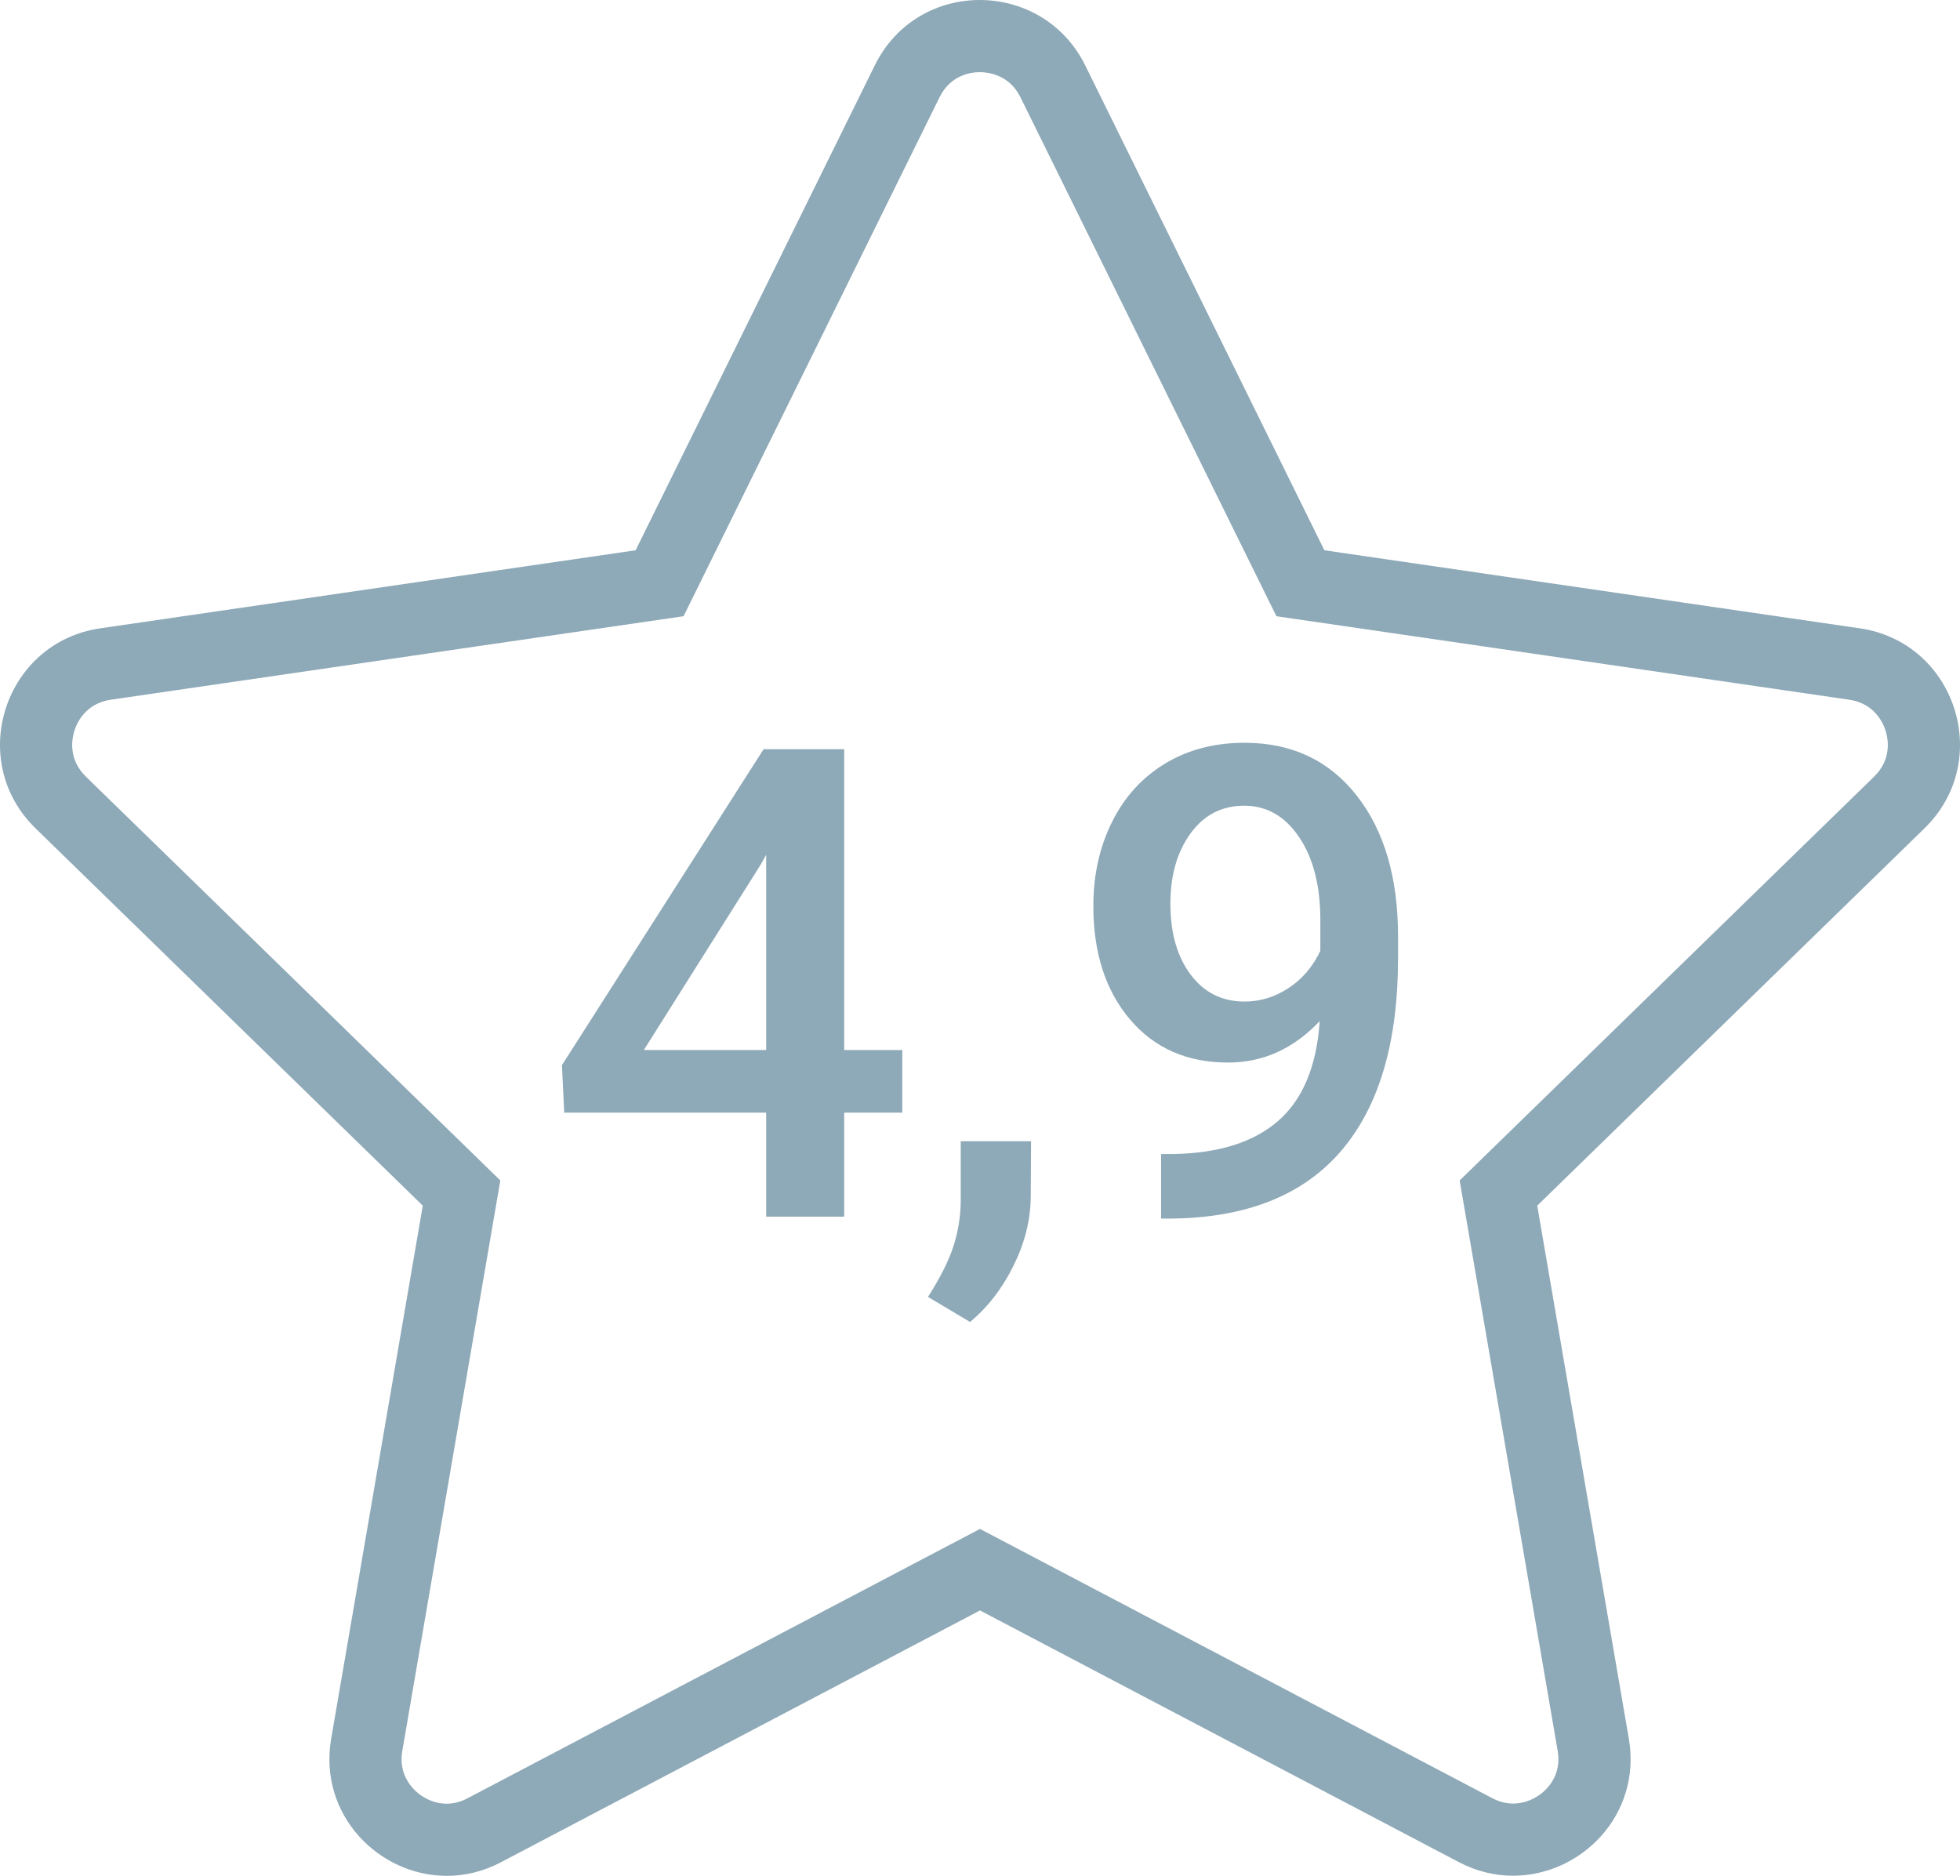
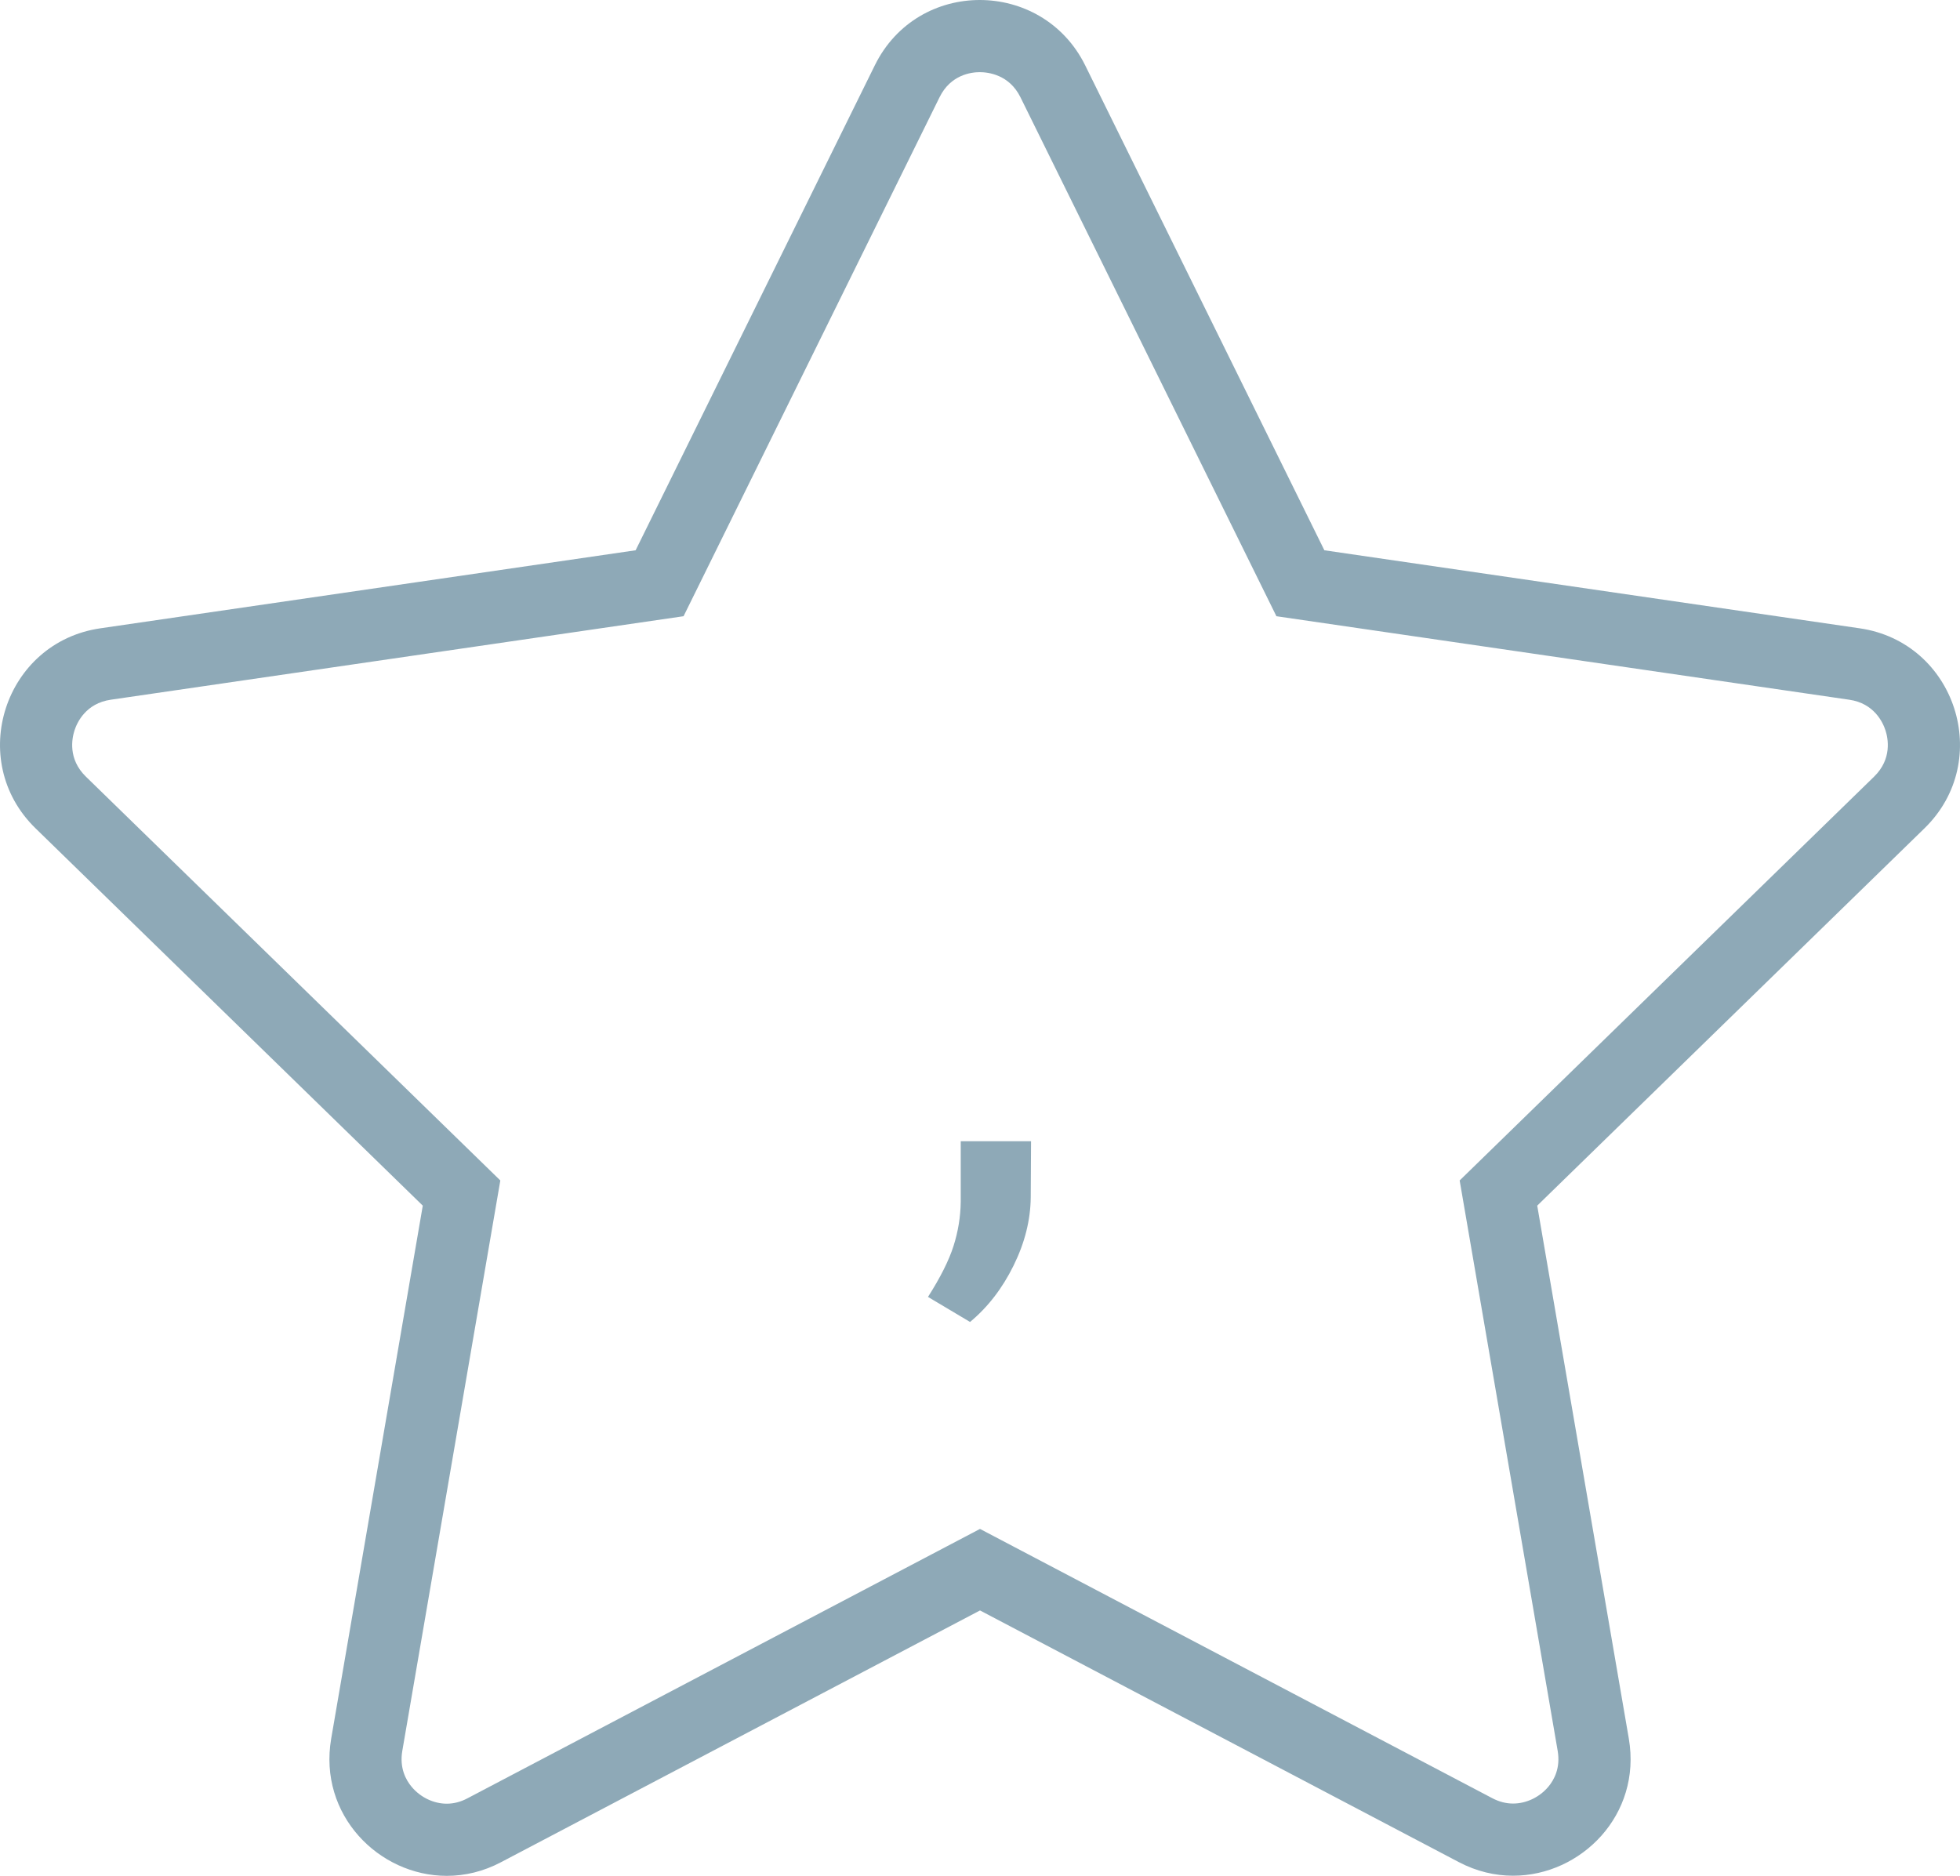
<svg xmlns="http://www.w3.org/2000/svg" version="1.1" id="Vrstva_1" x="0px" y="0px" width="244.422px" height="233.942px" viewBox="0 0 244.422 233.942" enable-background="new 0 0 244.422 233.942" xml:space="preserve">
  <g>
    <g>
      <path fill="#8EA9B7" d="M517.042,5.303H329.487c-16.113,0-29.223,13.348-29.223,29.755v128.99    c0,16.407,13.109,29.755,29.223,29.755h66.611v33.5h-32.834c-3.314,0-6,2.687-6,6s2.686,6,6,6h120c3.313,0,6-2.687,6-6    s-2.688-6-6-6H450.43v-33.5h66.611c16.113,0,29.223-13.348,29.223-29.755V35.058C546.264,18.651,533.155,5.303,517.042,5.303z     M438.43,227.303h-30.332v-33.5h30.332V227.303z M534.264,164.048c0,9.79-7.725,17.755-17.223,17.755H329.487    c-9.496,0-17.223-7.965-17.223-17.755V35.058c0-9.79,7.727-17.755,17.223-17.755h187.555c9.498,0,17.223,7.965,17.223,17.755    V164.048z" />
      <path fill="#8EA9B7" d="M418.108,88.059c0-5.604-2.188-10.88-6.161-14.86c-3.978-3.972-9.255-6.159-14.858-6.159    c-11.59,0-21.02,9.43-21.02,21.02c0,5.604,2.188,10.88,6.162,14.859c3.978,3.973,9.254,6.16,14.857,6.16    C408.679,109.079,418.108,99.649,418.108,88.059z M397.088,102.122c-3.748,0-7.278-1.464-9.939-4.122    c-2.66-2.662-4.125-6.192-4.125-9.94c0-7.755,6.31-14.064,14.064-14.064c3.749,0,7.279,1.465,9.94,4.123    c2.659,2.662,4.124,6.193,4.124,9.941C411.153,95.813,404.843,102.122,397.088,102.122z" />
      <path fill="#8EA9B7" d="M389.782,64.608c0.889-0.273,1.616-0.879,2.049-1.702c0.434-0.824,0.52-1.767,0.242-2.651    c-0.551-1.769-2.532-2.846-4.354-2.29c-6.281,1.954-11.922,5.944-15.881,11.238c-4.096,5.48-6.262,12-6.262,18.854    c0,1.918,1.561,3.479,3.479,3.479s3.479-1.561,3.479-3.479C372.534,77.242,379.466,67.818,389.782,64.608z" />
-       <path fill="#8EA9B7" d="M397.487,63.923c1.918,0,3.479-1.561,3.479-3.479s-1.561-3.479-3.479-3.479s-3.479,1.561-3.479,3.479    S395.569,63.923,397.487,63.923z" />
      <path fill="#8EA9B7" d="M467.329,114.364c-7.723,0-14.004,6.282-14.004,14.005c0,3.733,1.457,7.25,4.105,9.901    c2.65,2.646,6.166,4.104,9.898,4.104c7.725,0,14.008-6.283,14.008-14.006c0-3.733-1.457-7.249-4.105-9.9    C474.581,115.822,471.063,114.364,467.329,114.364z M467.329,136.816c-2.25,0-4.371-0.88-5.969-2.475    c-1.598-1.601-2.479-3.722-2.479-5.973c0-4.658,3.789-8.447,8.447-8.447c2.252,0,4.373,0.88,5.973,2.475    c1.598,1.602,2.477,3.723,2.477,5.973C475.778,133.027,471.989,136.816,467.329,136.816z" />
      <path fill="#8EA9B7" d="M494.536,118.611l-1.855-0.221c-0.117-0.296-0.24-0.592-0.367-0.888l1.156-1.468    c2.178-2.769,2.121-6.559-0.131-8.817l-4.857-4.853c-1.119-1.118-2.652-1.734-4.316-1.734c-1.592,0-3.189,0.567-4.502,1.601    l-1.465,1.157c-0.293-0.128-0.59-0.25-0.887-0.367l-0.219-1.859c-0.418-3.499-3.137-6.138-6.326-6.138h-6.867    c-3.193,0-5.914,2.64-6.328,6.141l-0.217,1.855c-0.301,0.117-0.598,0.24-0.893,0.368l-1.467-1.159    c-1.311-1.031-2.908-1.599-4.498-1.599c-1.666,0-3.199,0.616-4.316,1.734l-4.857,4.854c-2.252,2.258-2.309,6.048-0.131,8.817    l1.158,1.466c-0.127,0.292-0.25,0.589-0.369,0.889l-1.854,0.221c-0.67,0.079-1.305,0.243-1.898,0.478    c2.053-3.243,1.736-7.774-0.984-11.222l-2.127-2.697c0.344-0.761,0.664-1.536,0.961-2.316l3.416-0.401    c5.033-0.598,8.83-4.478,8.83-9.025v-10.73c0-4.553-3.797-8.433-8.83-9.026l-3.416-0.405c-0.295-0.78-0.615-1.554-0.957-2.311    l2.129-2.703c3.137-3.98,3.078-9.409-0.135-12.629l-7.59-7.584c-1.584-1.584-3.762-2.456-6.133-2.456    c-2.294,0-4.602,0.822-6.498,2.317l-2.696,2.131c-0.767-0.346-1.54-0.667-2.313-0.96l-0.402-3.418    c-0.601-5.033-4.48-8.829-9.025-8.829h-10.73c-4.553,0-8.434,3.797-9.027,8.83l-0.404,3.416c-0.777,0.295-1.553,0.616-2.316,0.961    l-2.698-2.132c-1.896-1.494-4.203-2.316-6.497-2.316c-2.369,0-4.547,0.872-6.133,2.456l-7.584,7.584    c-3.217,3.217-3.277,8.646-0.14,12.629l2.13,2.703c-0.34,0.754-0.66,1.528-0.958,2.311l-3.415,0.405    c-5.035,0.594-8.832,4.474-8.832,9.026v10.73c0,4.55,3.797,8.428,8.832,9.021l3.415,0.405c0.296,0.782,0.618,1.557,0.96,2.316    l-2.132,2.698c-3.138,3.981-3.077,9.411,0.14,12.628l7.585,7.587c1.585,1.582,3.763,2.454,6.132,2.454    c2.294,0,4.602-0.822,6.497-2.316l2.704-2.13c0.766,0.345,1.539,0.665,2.311,0.957l0.404,3.416    c0.594,5.035,4.475,8.832,9.027,8.832h10.73c4.545,0,8.425-3.796,9.025-8.832l0.402-3.415c0.776-0.294,1.549-0.614,2.31-0.957    l2.702,2.129c1.896,1.494,4.205,2.317,6.5,2.317c2.367,0,4.543-0.87,6.129-2.452l4.674-4.677    c-0.137,0.492-0.215,1.003-0.215,1.529v6.867c0,3.193,2.641,5.912,6.141,6.322l1.855,0.22c0.117,0.301,0.242,0.6,0.369,0.893    l-1.158,1.465c-2.18,2.768-2.123,6.558,0.133,8.816l4.855,4.854c1.117,1.118,2.65,1.734,4.316,1.734    c1.592,0,3.189-0.568,4.5-1.601l1.469-1.157c0.295,0.128,0.592,0.251,0.887,0.368l0.219,1.855    c0.414,3.501,3.135,6.141,6.328,6.141h6.867c3.189,0,5.908-2.64,6.326-6.141l0.219-1.856c0.297-0.117,0.594-0.24,0.885-0.367    l1.469,1.158c1.313,1.032,2.91,1.601,4.502,1.601c1.664,0,3.195-0.614,4.314-1.731l4.854-4.857    c2.258-2.258,2.314-6.049,0.131-8.816l-1.156-1.464c0.131-0.3,0.256-0.598,0.371-0.893l1.854-0.218    c3.502-0.414,6.143-3.133,6.143-6.325v-6.867C500.676,121.744,498.036,119.024,494.536,118.611z M490.317,133.028    c-1.082,0.127-1.996,0.881-2.326,1.922c-0.361,1.141-0.832,2.276-1.398,3.374c-0.506,0.971-0.393,2.15,0.285,3l2.223,2.825    c0.471,0.594,0.496,1.25,0.307,1.439l-4.861,4.858c-0.096,0.096-0.277,0.11-0.377,0.11c-0.338,0-0.727-0.152-1.063-0.418    l-2.82-2.225c-0.824-0.648-2.078-0.764-3-0.285c-1.094,0.565-2.23,1.037-3.381,1.401c-1.033,0.332-1.785,1.243-1.914,2.323    l-0.42,3.565c-0.09,0.754-0.537,1.235-0.805,1.235h-6.867c-0.27,0-0.711-0.44-0.807-1.236l-0.422-3.566    c-0.129-1.075-0.879-1.987-1.918-2.323c-1.154-0.365-2.289-0.836-3.373-1.397c-0.395-0.204-0.838-0.313-1.281-0.313    c-0.619,0-1.23,0.211-1.725,0.598l-2.818,2.223c-0.338,0.266-0.725,0.418-1.063,0.418c-0.1,0-0.283-0.015-0.381-0.113    l-4.855-4.851c-0.191-0.192-0.168-0.852,0.303-1.447l2.225-2.819c0.674-0.855,0.787-2.033,0.285-3.002    c-0.561-1.082-1.031-2.218-1.4-3.38c-0.334-1.039-1.246-1.791-2.324-1.916l-3.563-0.419c-0.398-0.047-0.766-0.199-1.002-0.411    c-0.146-0.134-0.234-0.281-0.234-0.395v-6.867c0-0.269,0.439-0.71,1.234-0.805l3.566-0.423c1.084-0.128,1.994-0.881,2.32-1.913    c0.375-1.172,0.846-2.311,1.4-3.38c0.504-0.967,0.393-2.146-0.283-3.004l-2.225-2.82c-0.471-0.596-0.496-1.251-0.305-1.441    l4.855-4.855c0.094-0.095,0.262-0.114,0.385-0.114c0.342,0,0.719,0.148,1.061,0.418l2.816,2.223    c0.822,0.647,2.078,0.765,2.996,0.287c1.104-0.568,2.244-1.039,3.396-1.402c1.029-0.335,1.777-1.246,1.906-2.321l0.422-3.567    c0.09-0.754,0.537-1.235,0.807-1.235h6.867c0.268,0,0.715,0.481,0.805,1.235l0.42,3.569c0.129,1.074,0.881,1.985,1.92,2.322    c1.146,0.363,2.283,0.833,3.363,1.39c0.928,0.493,2.191,0.374,3.014-0.277l2.818-2.224c0.336-0.266,0.725-0.418,1.063-0.418    c0.121,0,0.287,0.02,0.381,0.113l4.859,4.859c0.189,0.188,0.162,0.843-0.311,1.44l-2.217,2.815    c-0.682,0.858-0.795,2.039-0.291,3.003c0.566,1.099,1.037,2.236,1.4,3.384c0.33,1.035,1.242,1.786,2.324,1.914l3.566,0.423    c0.764,0.091,1.234,0.53,1.234,0.805v6.867c0,0.269-0.48,0.717-1.232,0.806L490.317,133.028z M405.229,124.074l-0.656,5.57    c-0.179,1.511-1.108,2.694-2.115,2.694h-10.73c-1.009,0-1.939-1.183-2.117-2.694l-0.662-5.57c-0.158-1.351-1.099-2.492-2.398-2.91    c-1.844-0.584-3.665-1.338-5.408-2.239c-0.492-0.257-1.047-0.393-1.604-0.393c-0.775,0-1.541,0.265-2.156,0.748l-4.408,3.474    c-1.113,0.876-2.752,1.059-3.4,0.408l-7.585-7.581c-0.715-0.717-0.536-2.213,0.405-3.406l3.475-4.407    c0.846-1.072,0.985-2.546,0.357-3.748c-0.904-1.755-1.659-3.578-2.242-5.423c-0.418-1.298-1.561-2.239-2.91-2.396l-5.572-0.658    c-0.801-0.093-1.525-0.399-2.041-0.86c-0.42-0.379-0.65-0.824-0.65-1.255v-10.73c0-1.008,1.184-1.938,2.695-2.117l5.566-0.661    c1.359-0.159,2.5-1.101,2.906-2.395c0.601-1.879,1.356-3.7,2.244-5.412c0.631-1.21,0.492-2.686-0.354-3.761l-3.477-4.41    c-0.941-1.192-1.121-2.684-0.406-3.397l7.584-7.586c0.648-0.647,2.293-0.471,3.404,0.405l4.408,3.477    c1.029,0.81,2.602,0.956,3.746,0.356c1.762-0.906,3.587-1.661,5.429-2.244c1.294-0.416,2.233-1.558,2.392-2.906l0.662-5.573    c0.18-1.51,1.109-2.692,2.117-2.692h10.73c1.008,0,1.938,1.183,2.115,2.692l0.656,5.57c0.158,1.347,1.098,2.488,2.401,2.911    c1.85,0.589,3.67,1.342,5.396,2.231c1.149,0.614,2.757,0.462,3.771-0.347l4.41-3.477c1.107-0.876,2.748-1.056,3.396-0.405    l7.592,7.589c0.713,0.712,0.533,2.203-0.412,3.397l-3.473,4.408c-0.846,1.074-0.986,2.55-0.357,3.755    c0.904,1.753,1.658,3.575,2.242,5.421c0.416,1.294,1.559,2.232,2.908,2.392l5.57,0.661c1.512,0.18,2.695,1.109,2.695,2.117v10.73    c0,1.007-1.184,1.937-2.693,2.116l-5.572,0.656c-1.35,0.159-2.49,1.101-2.91,2.404c-0.578,1.824-1.33,3.646-2.238,5.409    c-0.631,1.211-0.49,2.685,0.355,3.755l3.475,4.409c0.941,1.191,1.121,2.684,0.408,3.397l-7.594,7.592    c-0.639,0.643-2.285,0.465-3.395-0.411l-4.411-3.477c-1.03-0.811-2.604-0.956-3.751-0.356c-1.756,0.906-3.577,1.661-5.418,2.244    C406.327,121.584,405.385,122.727,405.229,124.074z" />
    </g>
  </g>
  <g>
    <path fill="#8EA9B7" d="M231.905,78.357l-66.75-9.731L135.323,8.139C132.643,2.731,127.41,0,122.179,0   c-5.198,0-10.393,2.695-13.08,8.139L79.266,68.626l-66.747,9.731c-11.97,1.736-16.767,16.493-8.087,24.945l48.291,47.057   l-11.422,66.473c-1.625,9.497,5.94,17.11,14.417,17.11c2.249,0,4.561-0.535,6.783-1.713l59.711-31.386l59.711,31.386   c2.216,1.165,4.522,1.696,6.765,1.696c8.484,0,16.06-7.588,14.435-17.092L191.7,150.359l48.291-47.057   C248.67,94.851,243.874,80.093,231.905,78.357z M233.709,96.857l-48.291,47.057l-3.391,3.304l0.802,4.666l11.421,66.466   c0.364,2.129-0.435,3.613-1.168,4.483c-1.105,1.31-2.748,2.092-4.396,2.092c-0.875,0-1.741-0.223-2.577-0.662l-59.712-31.386   l-4.187-2.201l-4.188,2.201l-59.739,31.401c-0.833,0.441-1.696,0.665-2.567,0.665c-1.633,0-3.267-0.78-4.369-2.088   c-0.739-0.875-1.542-2.368-1.178-4.498l11.422-66.473l0.802-4.666l-3.391-3.304L10.71,96.855c-2.256-2.198-1.743-4.765-1.418-5.767   c0.325-1,1.415-3.374,4.524-3.825l66.747-9.731l4.681-0.682l2.093-4.243l29.833-60.485C118.561,9.304,121.137,9,122.179,9   c1.06,0,3.678,0.306,5.072,3.12l29.832,60.488l2.092,4.243l4.681,0.682l66.757,9.732c3.103,0.45,4.192,2.824,4.517,3.823   C235.456,92.089,235.968,94.657,233.709,96.857z" />
-     <path fill="#8EA9B7" d="M105.274,93.435h-10.05L70.08,132.833l0.28,5.926h25.185v12.973h9.729v-12.973h7.247v-7.808h-7.247V93.435z    M95.545,130.952H80.29l14.534-23.063l0.721-1.281V130.952z" />
    <path fill="#8EA9B7" d="M119.809,149.89c-0.027,1.868-0.327,3.703-0.901,5.506c-0.574,1.801-1.635,3.916-3.183,6.346l5.245,3.123   c2.215-1.842,4.025-4.184,5.425-7.027c1.402-2.842,2.115-5.679,2.143-8.508l0.039-7.007h-8.768V149.89z" />
-     <path fill="#8EA9B7" d="M155.204,92.634c-3.764,0-7.074,0.868-9.93,2.603c-2.857,1.735-5.059,4.164-6.607,7.287   c-1.547,3.123-2.322,6.606-2.322,10.45c0,5.846,1.521,10.564,4.564,14.154s7.127,5.385,12.252,5.385   c4.352,0,8.154-1.722,11.412-5.165c-0.375,5.605-2.096,9.749-5.166,12.433c-3.068,2.682-7.473,4.063-13.213,4.144h-1.4v8.048h1.16   c9.424-0.08,16.51-2.883,21.262-8.408c4.75-5.525,7.127-13.546,7.127-24.063v-2.723c0-7.34-1.723-13.199-5.166-17.577   C165.733,94.824,161.075,92.634,155.204,92.634z M164.653,118.58c-0.936,1.976-2.256,3.523-3.965,4.645   c-1.707,1.121-3.537,1.682-5.484,1.682c-2.803,0-5.045-1.121-6.727-3.363s-2.523-5.191-2.523-8.849   c0-3.523,0.834-6.439,2.504-8.749c1.668-2.308,3.902-3.463,6.705-3.463s5.086,1.309,6.848,3.924   c1.762,2.616,2.643,6.073,2.643,10.37V118.58z" />
  </g>
  <g>
-     <path fill-rule="evenodd" clip-rule="evenodd" fill="#8EA9B7" d="M-53.743,5.384c-0.939-0.621-1.849-1.291-2.74-1.978   C-60.159,0.573-63.8-2.307-67.5-5.107c-1.976-1.493-3.687-1.381-5.629,0.144c-5.414,4.253-10.505,8.874-15.327,13.78   c-3.885,3.955-7.657,8.021-11.438,12.078c-1.397,1.5-2.677,3.11-4.01,4.67c-0.128,0.099-0.279,0.179-0.381,0.299   c-3.054,3.639-6.166,7.23-9.132,10.938c-3.546,4.434-6.961,8.973-10.464,13.443c-0.159,0.204-0.636,0.246-0.951,0.216   c-0.274-0.025-0.53-0.254-0.792-0.399c-6.418-3.54-13.165-6.29-20.198-8.336c-6.003-1.745-12.107-2.977-18.335-3.557   c-0.857-0.08-1.727-0.024-2.59-0.031c-0.375-0.115-0.744-0.305-1.124-0.331c-8.629-0.591-17.207-0.083-25.712,1.432   c-9.188,1.637-18.029,4.413-26.492,8.376c-7.216,3.381-13.983,7.491-20.243,12.42c-8.199,6.456-15.296,13.951-21.195,22.576   c-5.211,7.615-9.283,15.787-12.155,24.547c-2.252,6.867-3.662,13.905-4.261,21.118c-0.786,9.444,0,18.755,2.096,27.973   c1.367,6.008,3.388,11.8,5.983,17.382c3.679,7.911,8.406,15.149,14.177,21.695c1.111,1.26,2.345,2.411,3.521,3.612   c0.141,0.216,0.247,0.466,0.427,0.644c6.188,6.133,13.036,11.394,20.597,15.749c9.546,5.501,19.744,9.266,30.515,11.412   c4.543,0.906,9.181,1.457,13.803,1.831c9.695,0.783,19.31-0.061,28.823-2.036c8.712-1.81,17.071-4.682,25.042-8.636   c2.638-1.31,5.197-2.795,7.723-4.316c2.4-1.445,2.61-4.128,0.854-6.29c-1.648-2.028-3.234-4.148-4.536-6.408   c-5.137-8.916-7.195-18.513-5.749-28.744c1.644-11.622,6.902-21.254,16.155-28.598c6.472-5.136,13.868-8.04,22.06-8.822   c5.481-0.523,10.006-2.769,13.512-6.971c0.954-1.143,1.574-2.564,2.347-3.857c0.193-0.248,0.452-0.469,0.57-0.749   c1.056-2.501,1.677-5.087,1.663-7.83c-0.021-4.019-1.253-7.777-2.415-11.542c-2.891-9.373-7.265-18.016-13.058-25.926   c-0.589-0.804-0.474-1.271,0.082-1.946c1.204-1.46,2.379-2.947,3.499-4.471c4.246-5.78,8.469-11.578,12.688-17.378   c0.307-0.42,0.515-0.912,0.769-1.371c-1.856-1.858-3.715-3.715-5.573-5.573c-0.641,0.832-1.299,1.653-1.919,2.5   c-4.416,6.028-8.691,12.163-13.268,18.066c-4.941,6.375-10.053,12.628-15.286,18.768c-7.417,8.705-15.277,17-23.841,24.605   c-0.992,0.882-2.009,1.736-3.006,2.615c-0.422,0.373-0.771,0.482-1.291,0.078c-2.754-2.14-5.548-4.226-8.29-6.38   c-0.212-0.165-0.283-0.792-0.146-1.073c1.408-2.933,2.752-5.906,4.346-8.737c3.015-5.35,6.087-10.671,9.313-15.896   c2.821-4.565,5.813-9.03,8.859-13.447c3.166-4.587,6.418-9.12,9.767-13.574c3.512-4.671,7.147-9.25,10.801-13.812   c2.449-3.059,5.021-6.018,7.533-9.026c0.166-0.199,0.281-0.439,0.42-0.66c1.03-1.114,2.082-2.211,3.089-3.346   c6.397-7.209,13.021-14.198,20.225-20.615c1.583-1.41,3.19-2.792,4.832-4.227c2.293,1.737,4.511,3.418,6.728,5.1   c0.291,0.222,0.57,0.458,0.861,0.678c1.931,1.451,1.796,0.928,0.762,3.145c-3.541,7.587-7.61,14.892-12.087,21.967   c-2.608,4.123-5.285,8.203-7.923,12.307c-0.193,0.3-0.319,0.643-0.478,0.966c1.858,1.858,3.717,3.715,5.573,5.573   c0.14-0.128,0.313-0.236,0.417-0.389c1.417-2.087,2.854-4.162,4.229-6.276c4.979-7.654,9.813-15.402,13.948-23.549   c2.068-4.076,3.855-8.295,5.748-12.46C-51.677,8.331-52.614,6.13-53.743,5.384z M-144.864,120.842   c0.253,0.193,0.439,0.588,0.483,0.913c0.596,4.438,0.07,8.757-1.702,12.864c-3.492,8.09-9.564,13.359-17.997,15.77   c-2.56,0.731-5.292,0.872-7.951,1.246c-2.989,0.419-5.983,0.799-8.978,1.188c-0.25,0.033-0.509,0.004-0.949,0.004   c0.964-1.312,1.826-2.511,2.717-3.687c3.109-4.11,4.646-8.752,4.696-13.889c0.019-1.957-0.179-3.927-0.025-5.871   c0.509-6.412,3.866-10.911,9.804-13.187c3.161-1.211,6.584-1.743,9.897-2.544c0.262-0.063,0.648,0.09,0.883,0.267   C-150.931,116.207-147.886,118.511-144.864,120.842z M-132.193,61.784c-4.191,6.343-8.513,12.607-12.488,19.083   c-3.453,5.625-6.537,11.478-9.713,17.27c-1.093,1.996-2.153,4.049-2.88,6.194c-0.566,1.673-1.688,2.053-3.129,2.309   c-5.16,0.917-10.02,2.539-14.088,6.025c-4.592,3.937-7.32,8.895-7.984,14.897c-0.231,2.093-0.109,4.232-0.063,6.348   c0.091,4.14-1.054,7.831-3.619,11.123c-2.695,3.457-5.277,7.001-7.901,10.513c-1.135,1.518-1.284,3.244-0.427,4.653   c0.923,1.515,2.475,2.142,4.371,1.89c5.363-0.714,10.734-1.362,16.096-2.093c3.975-0.543,8.017-0.868,11.893-1.837   c7.792-1.947,14.116-6.324,18.997-12.716c4.471-5.853,6.814-12.479,6.991-19.851c0.029-1.227-0.126-2.457-0.102-3.685   c0.009-0.394,0.226-0.909,0.521-1.154c6.218-5.118,12.055-10.643,17.523-16.544c4.984-5.381,9.844-10.878,14.734-16.346   c1.238-1.384,2.389-2.847,3.686-4.402c0.566,0.791,1.124,1.502,1.614,2.259c4.204,6.5,7.588,13.391,9.828,20.817   c0.525,1.743,0.95,3.519,1.45,5.271c0.091,0.32,0.323,0.601,0.525,0.965c-0.05,1.612-0.104,3.392-0.159,5.171   c-0.129,0.22-0.299,0.424-0.379,0.66c-1.663,4.896-5.443,7.73-10.574,8.165c-3.807,0.321-7.493,1.217-11.139,2.444   c-4.06,1.369-7.856,3.184-11.415,5.515c-5.627,3.685-10.308,8.336-14.07,13.92c-3.926,5.824-6.643,12.15-8.003,19.045   c-2.219,11.232-0.926,22.083,3.792,32.487c1.378,3.038,3.15,5.896,4.822,8.987c-1.138,0.587-2.402,1.283-3.703,1.902   c-7.706,3.668-15.752,6.311-24.131,7.939c-8.363,1.625-16.8,2.182-25.287,1.508c-4.156-0.331-8.327-0.787-12.412-1.588   c-7.475-1.465-14.674-3.87-21.57-7.143c-4.844-2.299-9.471-4.962-13.839-8.071c-4.203-2.991-8.148-6.287-11.749-9.988   c-0.108-0.111-0.264-0.178-0.397-0.265c-1.905-2.212-3.865-4.379-5.706-6.645c-4.208-5.179-7.649-10.845-10.421-16.91   c-3.357-7.348-5.569-15.022-6.711-23.035c-1.144-8.023-0.997-16,0.224-23.989c1.621-10.623,5.235-20.539,10.589-29.834   c3.878-6.733,8.57-12.847,14.007-18.407c7.646-7.818,16.399-14.084,26.19-18.912c9.507-4.687,19.538-7.718,30.025-9.181   c9.934-1.386,19.865-1.238,29.766,0.438c0.199,0.034,0.418-0.05,0.627-0.078c1.274,0.324,2.542,0.679,3.823,0.967   c8.633,1.941,16.842,5.011,24.626,9.217c0.113,0.061,0.208,0.158,0.401,0.309C-130.162,58.873-131.215,60.303-132.193,61.784z" />
    <path fill-rule="evenodd" clip-rule="evenodd" fill="#8EA9B7" d="M-215.426,193.076c0.012,9.65,7.85,17.44,17.534,17.428   s17.473-7.799,17.48-17.478c0.008-9.651-7.904-17.565-17.491-17.498C-207.692,175.597-215.436,183.352-215.426,193.076z    M-188.472,193.021c0,5.274-4.236,9.494-9.516,9.474c-5.204-0.019-9.398-4.279-9.37-9.517c0.029-5.251,4.219-9.42,9.463-9.419   C-192.675,183.561-188.473,187.782-188.472,193.021z" />
-     <path fill-rule="evenodd" clip-rule="evenodd" fill="#8EA9B7" d="M-215.542,103.798c9.769-0.015,17.578-7.774,17.598-17.482   c0.017-9.565-7.869-17.466-17.429-17.459c-9.863,0.006-17.616,7.738-17.598,17.548   C-232.953,96.042-225.167,103.812-215.542,103.798z M-215.402,76.848c5.388,0.132,9.453,4.434,9.375,9.613   c-0.079,5.171-4.31,9.362-9.548,9.349c-5.14-0.013-9.372-4.302-9.376-9.5C-224.953,81.119-220.568,76.721-215.402,76.848z" />
+     <path fill-rule="evenodd" clip-rule="evenodd" fill="#8EA9B7" d="M-215.542,103.798c9.769-0.015,17.578-7.774,17.598-17.482   c0.017-9.565-7.869-17.466-17.429-17.459c-9.863,0.006-17.616,7.738-17.598,17.548   C-232.953,96.042-225.167,103.812-215.542,103.798z M-215.402,76.848c5.388,0.132,9.453,4.434,9.375,9.613   c-5.14-0.013-9.372-4.302-9.376-9.5C-224.953,81.119-220.568,76.721-215.402,76.848z" />
    <path fill-rule="evenodd" clip-rule="evenodd" fill="#8EA9B7" d="M-173.845,59.406c-9.939,0.122-17.586,7.848-17.477,17.656   c0.11,9.841,7.982,17.472,17.943,17.306c9.432-0.158,17.297-8.174,17.023-18.153C-156.606,67.074-164.582,59.292-173.845,59.406z    M-173.82,86.383c-5.246-0.04-9.508-4.314-9.513-9.541c-0.006-5.176,4.272-9.423,9.486-9.417c5.193,0.005,9.458,4.253,9.487,9.446   C-164.33,81.988-168.739,86.422-173.82,86.383z" />
-     <path fill-rule="evenodd" clip-rule="evenodd" fill="#8EA9B7" d="M-221.266,153.666c-6.043-5.024-15.808-4.956-21.763,0.099   c-5.192,4.408-7.299,9.997-6.254,16.7c0.346,2.216,0.939,4.425,2.584,6.142c0.024,0.187-0.011,0.418,0.084,0.555   c1.265,1.809,2.736,3.418,4.605,4.625c0.174,0.111,0.422,0.105,0.637,0.152c0.1,0.121,0.178,0.269,0.303,0.357   c2.459,1.765,5.286,2.508,8.231,2.619c8.446,0.32,15.837-5.15,17.746-13.372C-213.434,164.401-215.608,158.368-221.266,153.666z    M-232.037,176.845c-5.274,0.017-9.523-4.205-9.529-9.469c-0.008-5.123,4.256-9.394,9.387-9.403c5.31-0.01,9.556,4.169,9.598,9.403   C-222.544,172.334-226.739,176.945-232.037,176.845z" />
    <path fill-rule="evenodd" clip-rule="evenodd" fill="#8EA9B7" d="M-222.365,135.677c0.969-1.566,1.427-3.445,2.121-5.18   c0.125-0.292,0.311-0.573,0.368-0.876c1.751-9.196-3.957-18.148-13.002-20.378c-0.363-0.089-0.77-0.004-1.156-0.001   c-0.148-0.094-0.296-0.264-0.447-0.267c-1.633-0.038-3.269-0.1-4.899-0.042c-0.633,0.023-1.253,0.334-1.879,0.514   c-0.29,0.012-0.599-0.036-0.866,0.046c-11.18,3.43-15.931,16.399-9.633,26.278C-244.993,146.385-228.972,146.368-222.365,135.677z    M-246.365,124.59c0.706-3.858,3.09-6.376,6.873-7.492c1.797-0.531,3.599-0.466,5.377,0.165c0.208,0.072,0.475-0.021,0.715-0.038   c0.033,0.056,0.054,0.137,0.104,0.165c2.187,1.241,3.88,2.975,5.154,5.133c0.145,0.771,0.3,1.54,0.436,2.311   c0.641,3.664-1.196,7.511-4.558,9.558c-3.157,1.923-7.418,1.741-10.314-0.471C-245.668,131.56-247.067,128.424-246.365,124.59z" />
  </g>
</svg>